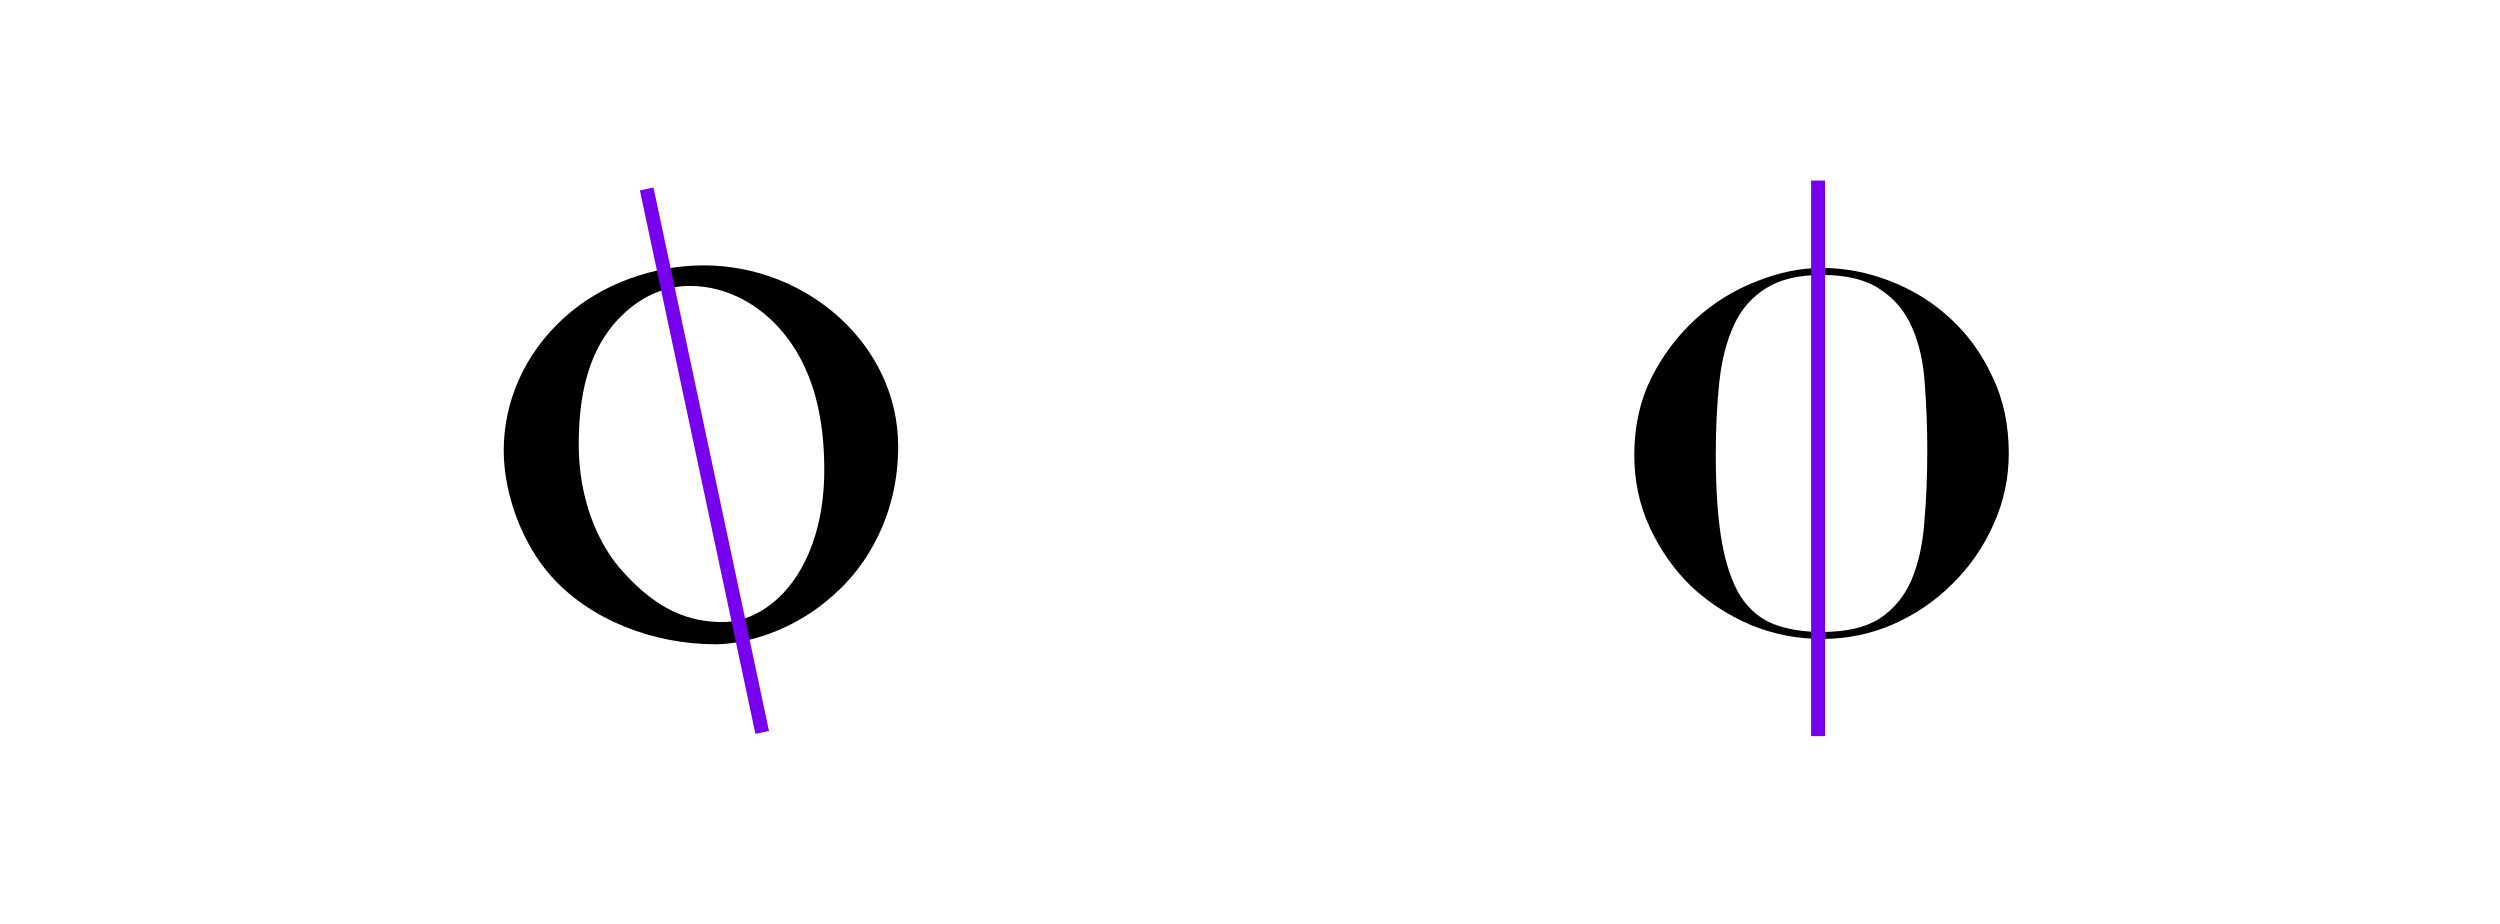
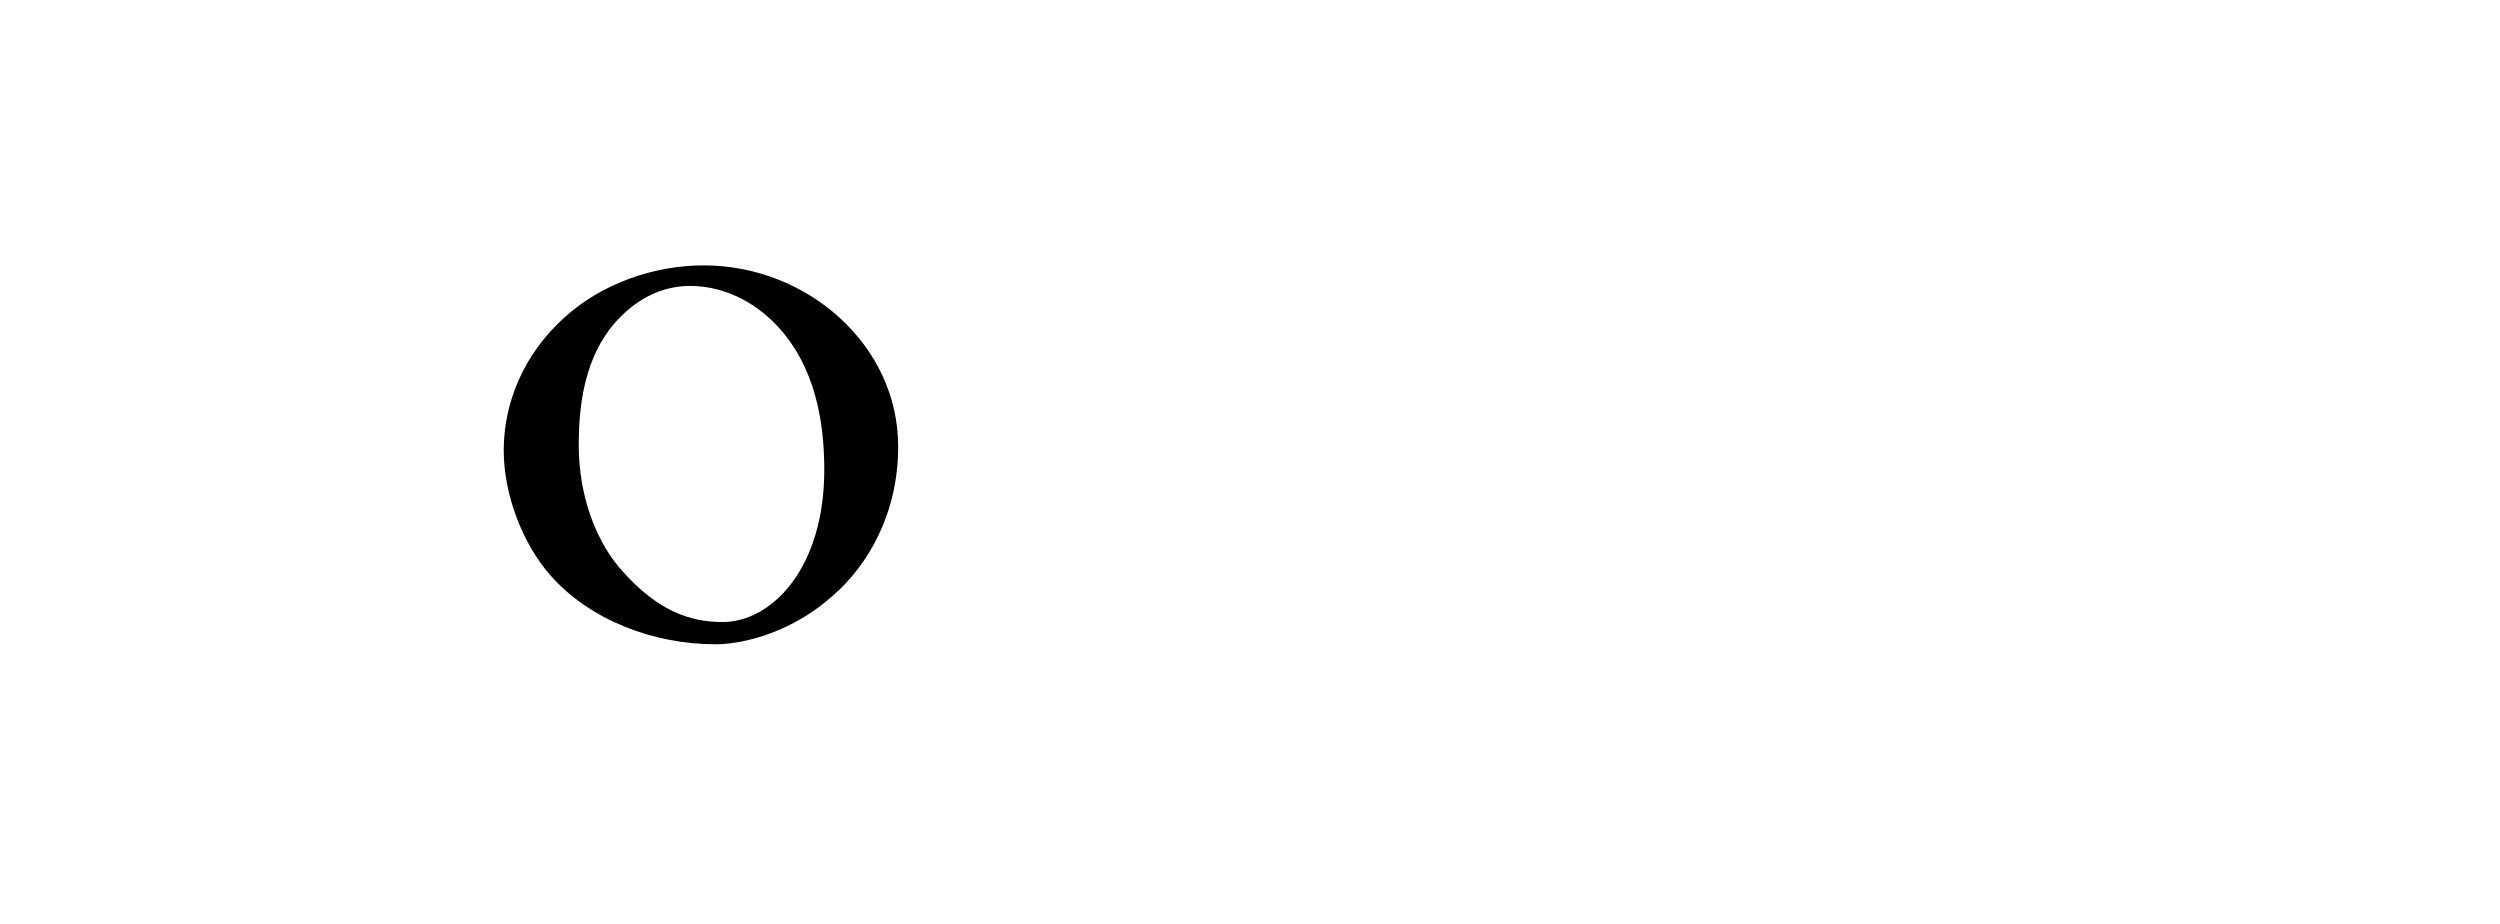
<svg xmlns="http://www.w3.org/2000/svg" width="360" height="133" viewBox="0 0 360 133" fill="none">
-   <rect width="360" height="133" fill="white" />
-   <path d="M247.072 65.512C247.072 61.72 247.24 58.24 247.576 55.072C247.912 51.904 248.608 49.168 249.664 46.864C250.72 44.56 252.256 42.784 254.272 41.536C256.288 40.24 258.976 39.592 262.336 39.592C265.936 39.592 268.744 40.288 270.76 41.68C272.824 43.024 274.36 44.872 275.368 47.224C276.376 49.528 276.976 52.216 277.168 55.288C277.408 58.312 277.528 61.504 277.528 64.864C277.528 68.608 277.384 72.088 277.096 75.304C276.856 78.472 276.232 81.232 275.224 83.584C274.216 85.888 272.704 87.712 270.688 89.056C268.672 90.352 265.888 91 262.336 91C259.648 91 257.32 90.616 255.352 89.848C253.432 89.08 251.848 87.736 250.6 85.816C249.4 83.848 248.512 81.232 247.936 77.968C247.36 74.656 247.072 70.504 247.072 65.512ZM235.336 65.512C235.336 69.256 236.08 72.736 237.568 75.952C239.056 79.168 241.024 81.976 243.472 84.376C245.968 86.728 248.848 88.6 252.112 89.992C255.376 91.336 258.784 92.008 262.336 92.008C265.936 92.008 269.344 91.312 272.56 89.92C275.824 88.48 278.68 86.536 281.128 84.088C283.624 81.64 285.592 78.808 287.032 75.592C288.52 72.328 289.264 68.896 289.264 65.296C289.264 61.168 288.472 57.472 286.888 54.208C285.352 50.896 283.312 48.088 280.768 45.784C278.272 43.48 275.392 41.704 272.128 40.456C268.912 39.208 265.648 38.584 262.336 38.584C259.264 38.584 256.12 39.232 252.904 40.528C249.688 41.776 246.784 43.576 244.192 45.928C241.6 48.28 239.464 51.112 237.784 54.424C236.152 57.736 235.336 61.432 235.336 65.512Z" fill="black" />
-   <path d="M260.8 26H262.8V106H260.8V26Z" fill="#7700EE" />
  <path d="M101.336 38.214C94.136 38.214 86.616 40.854 81.256 45.734C75.416 51.014 72.536 57.974 72.536 64.854C72.536 71.334 75.336 78.454 79.336 82.934C84.936 89.254 94.056 92.774 103.016 92.774C107.256 92.774 114.216 90.934 119.976 85.734C124.856 81.494 129.336 74.134 129.336 64.294C129.336 49.654 116.216 38.214 101.336 38.214ZM99.336 41.174C105.016 41.174 109.496 44.214 112.216 47.254C117.256 52.854 118.696 60.374 118.696 67.654C118.696 81.974 111.016 89.574 104.056 89.574C99.176 89.574 94.696 87.814 89.896 82.534C85.976 78.374 83.336 71.654 83.336 64.054C83.336 57.334 84.536 51.334 88.296 46.774C91.416 43.094 95.256 41.174 99.336 41.174Z" fill="black" />
-   <path d="M92.144 27.416L94.101 27L110.734 105.252L108.777 105.668L92.144 27.416Z" fill="#7700EE" />
</svg>